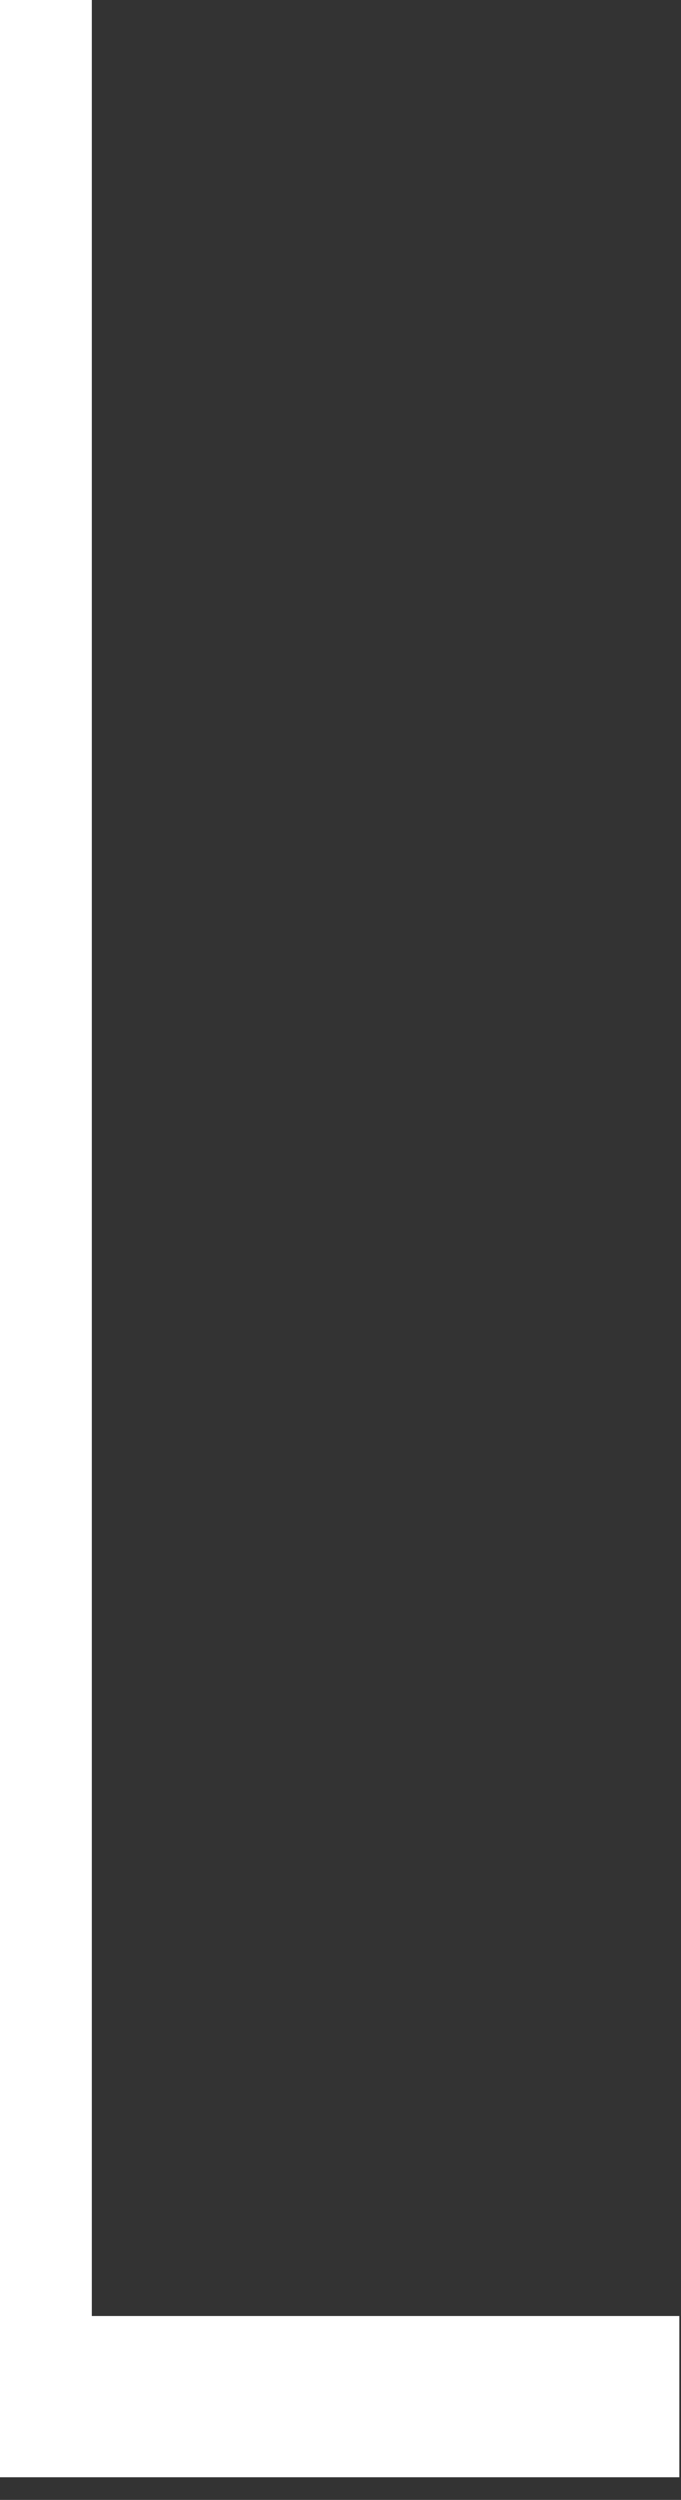
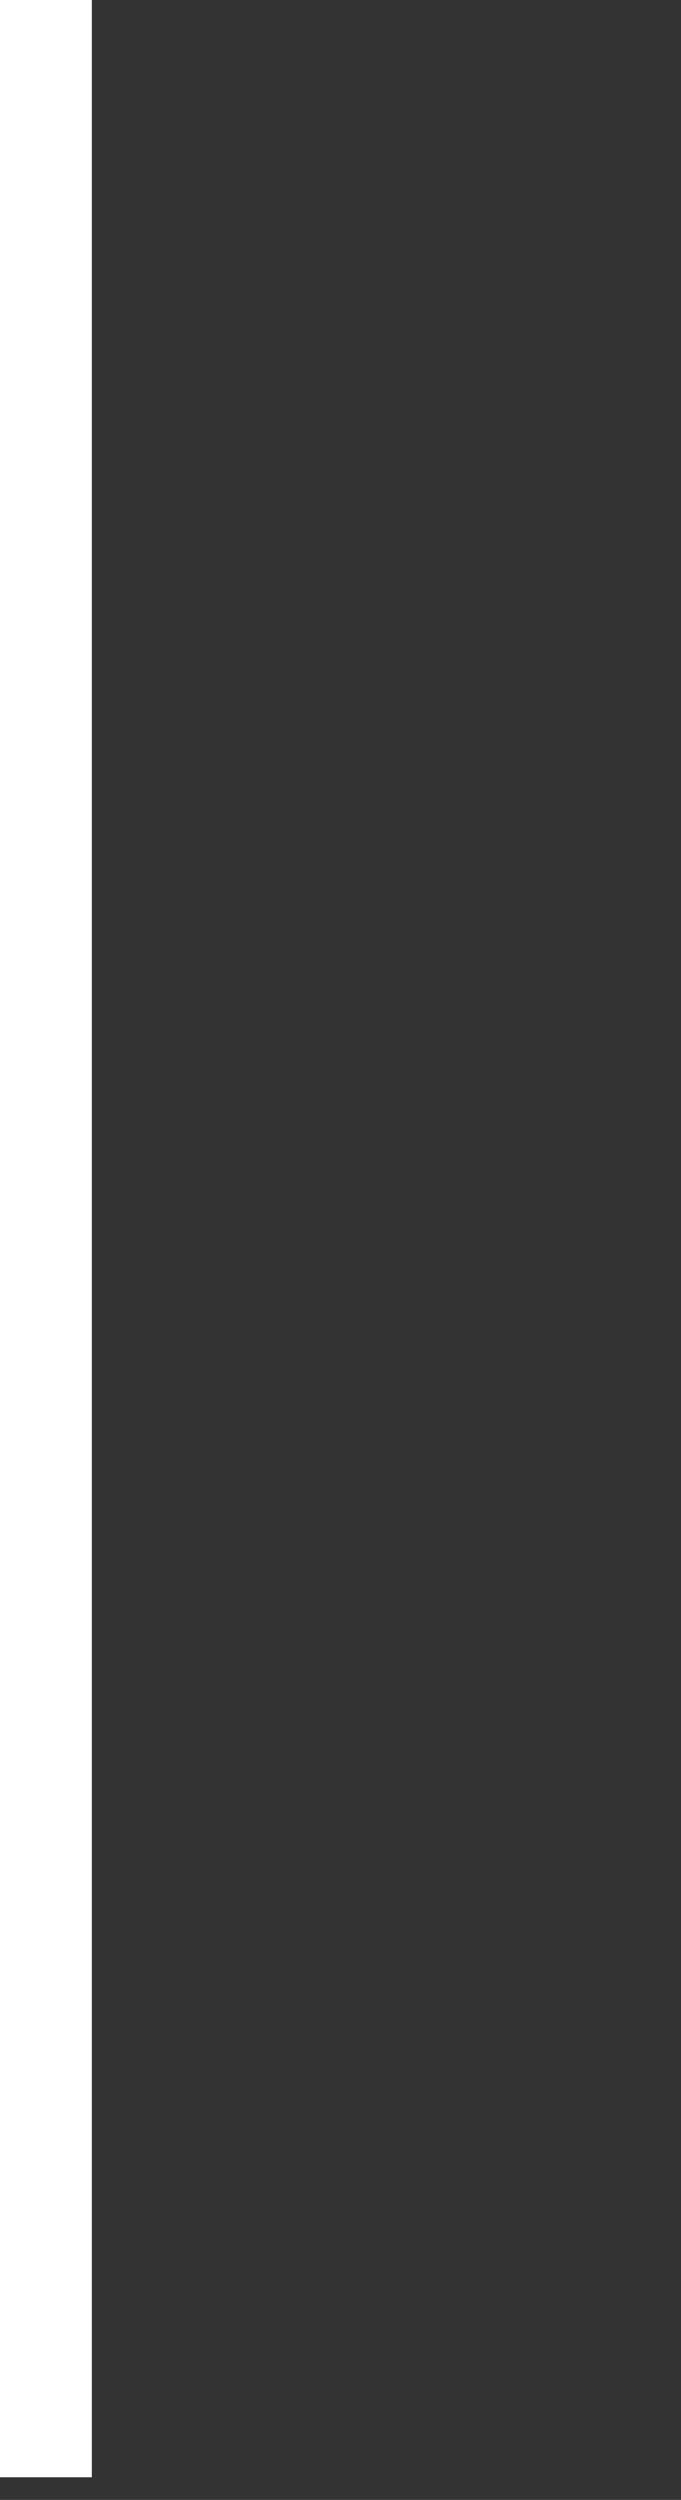
<svg xmlns="http://www.w3.org/2000/svg" fill="none" height="100%" overflow="visible" preserveAspectRatio="none" style="display: block;" viewBox="0 0 18 66" width="100%">
  <rect x="0" y="0" width="18" height="66" fill="#333333" stroke="none" />
-   <path d="M0 0H2.427V61.145H17.956V65.402H0V0Z" fill="white" id="Vector" />
+   <path d="M0 0H2.427V61.145V65.402H0V0Z" fill="white" id="Vector" />
</svg>